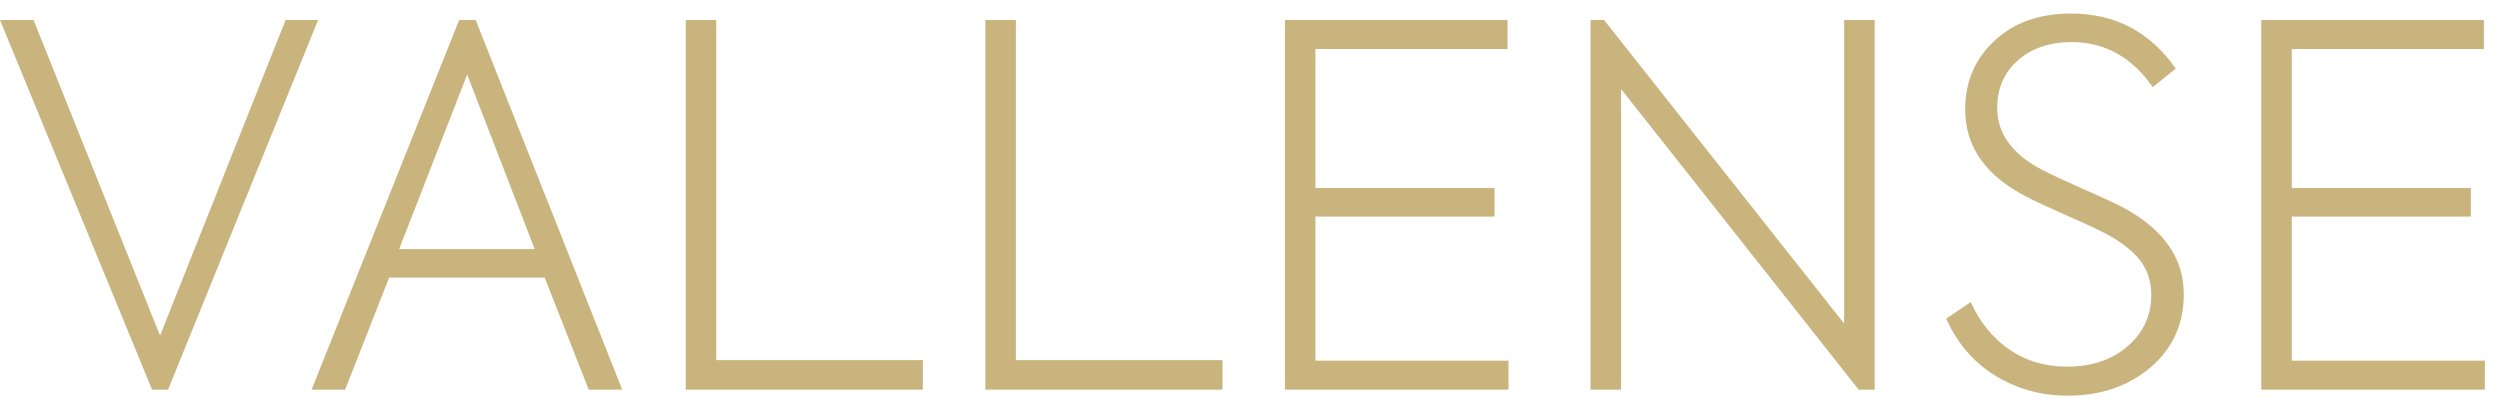
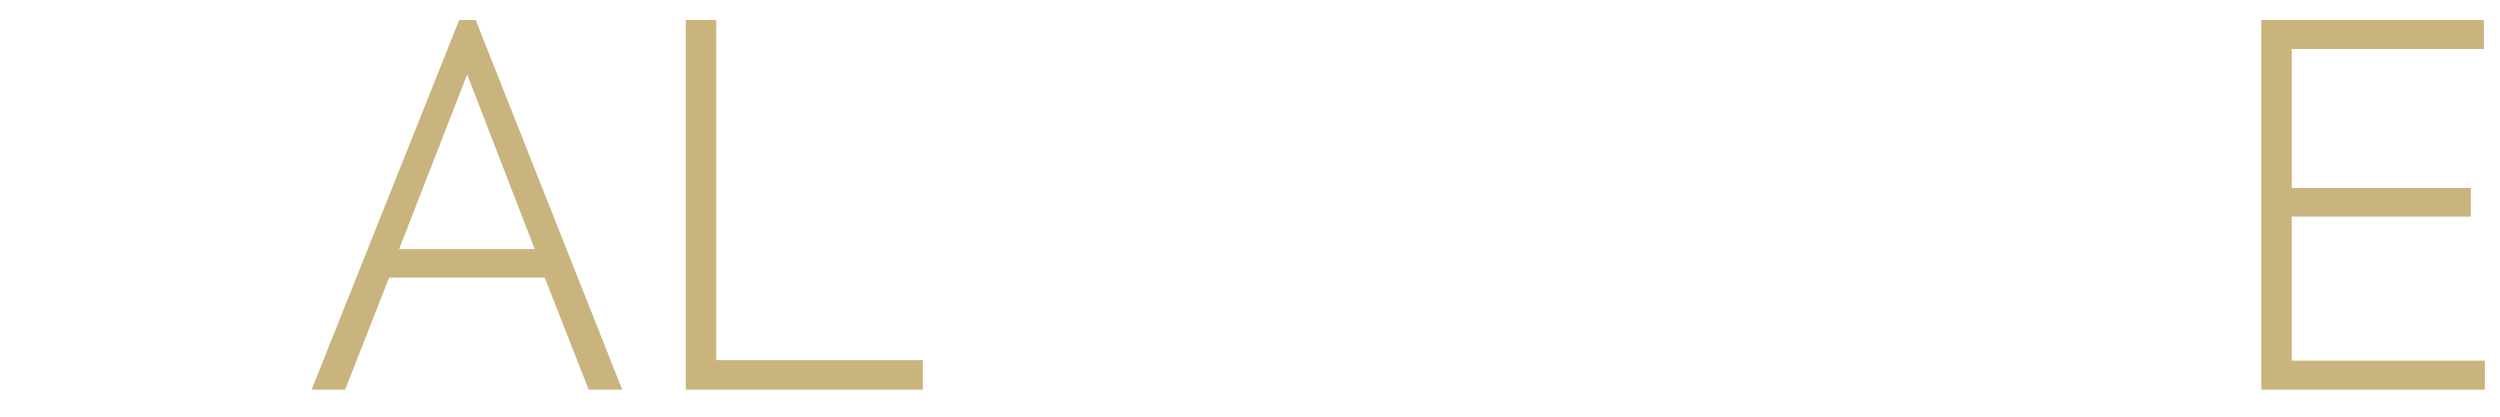
<svg xmlns="http://www.w3.org/2000/svg" viewBox="0 0 684.6 114.11" data-sanitized-data-name="Layer 1" data-name="Layer 1" id="Layer_1">
  <defs>
    <style>
      .cls-1 {
        fill: #cab47e;
        stroke-width: 0px;
      }
    </style>
  </defs>
-   <path d="m43.83,91.91L78.21,5.48h8.9l-41.09,101.22h-4.38L0,5.48h9.18l34.65,86.43Z" class="cls-1" />
  <path d="m170.39,106.7h-9.18l-12.05-30.68h-42.6l-12.05,30.68h-9.18L125.74,5.48h4.52l40.13,101.22Zm-23.97-38.49l-18.49-47.8-18.63,47.8h37.12Z" class="cls-1" />
  <path d="m252.71,106.7h-64.92V5.48h8.35v93.14h56.57v8.08Z" class="cls-1" />
-   <path d="m334.75,106.7h-64.92V5.48h8.36v93.14h56.57v8.08Z" class="cls-1" />
-   <path d="m413.1,106.7h-61.23V5.48h60.95v7.94h-52.6v38.08h49.04v7.81h-49.04v39.45h52.87v7.94Z" class="cls-1" />
-   <path d="m505,88.62V5.48h8.36v101.22h-4.38l-65.06-82.32v82.32h-8.36V5.48h3.7l65.75,83.14Z" class="cls-1" />
-   <path d="m566.23,108.34c-7.31,0-13.93-1.83-19.86-5.48-5.94-3.65-10.41-8.86-13.42-15.61l6.71-4.52c2.55,5.57,6.09,9.91,10.62,13.01,4.52,3.11,9.75,4.66,15.68,4.66,6.85,0,12.42-1.87,16.71-5.62,4.29-3.74,6.44-8.4,6.44-13.97,0-3.83-1.1-7.1-3.29-9.79-2.19-2.69-5.53-5.18-10-7.46-2.92-1.46-6.39-3.06-10.41-4.79-5.12-2.28-8.45-3.83-10-4.66-11.5-5.75-17.26-13.79-17.26-24.11,0-7.58,2.65-13.83,7.94-18.76,5.29-5.02,12.33-7.53,21.09-7.53,12.05,0,21.59,5.02,28.63,15.07l-6.3,5.07c-5.75-8.22-13.15-12.33-22.19-12.33-6.03,0-10.94,1.67-14.72,5-3.79,3.33-5.68,7.69-5.68,13.08,0,6.94,4.06,12.56,12.19,16.85,2.28,1.19,5.98,2.92,11.09,5.2,5.66,2.47,9.5,4.25,11.51,5.34,10.87,5.94,16.3,13.79,16.3,23.56,0,8.22-3.06,14.93-9.18,20.13-6.12,5.12-13.65,7.67-22.6,7.67Z" class="cls-1" />
  <path d="m680.46,106.7h-61.23V5.48h60.95v7.94h-52.6v38.08h49.04v7.81h-49.04v39.45h52.87v7.94Z" class="cls-1" />
</svg>